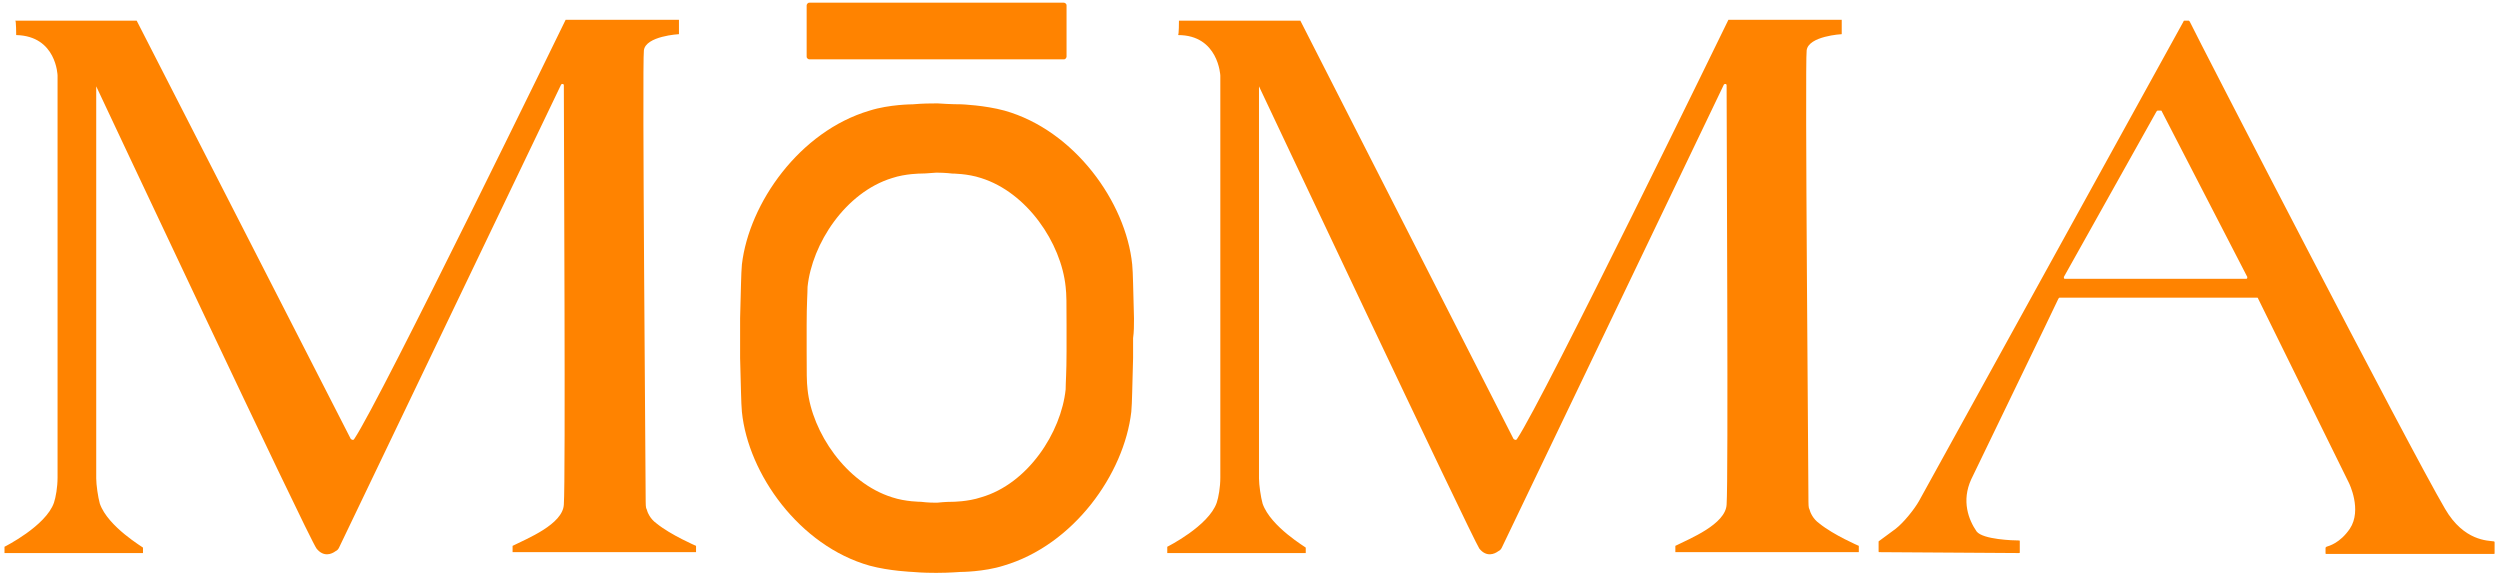
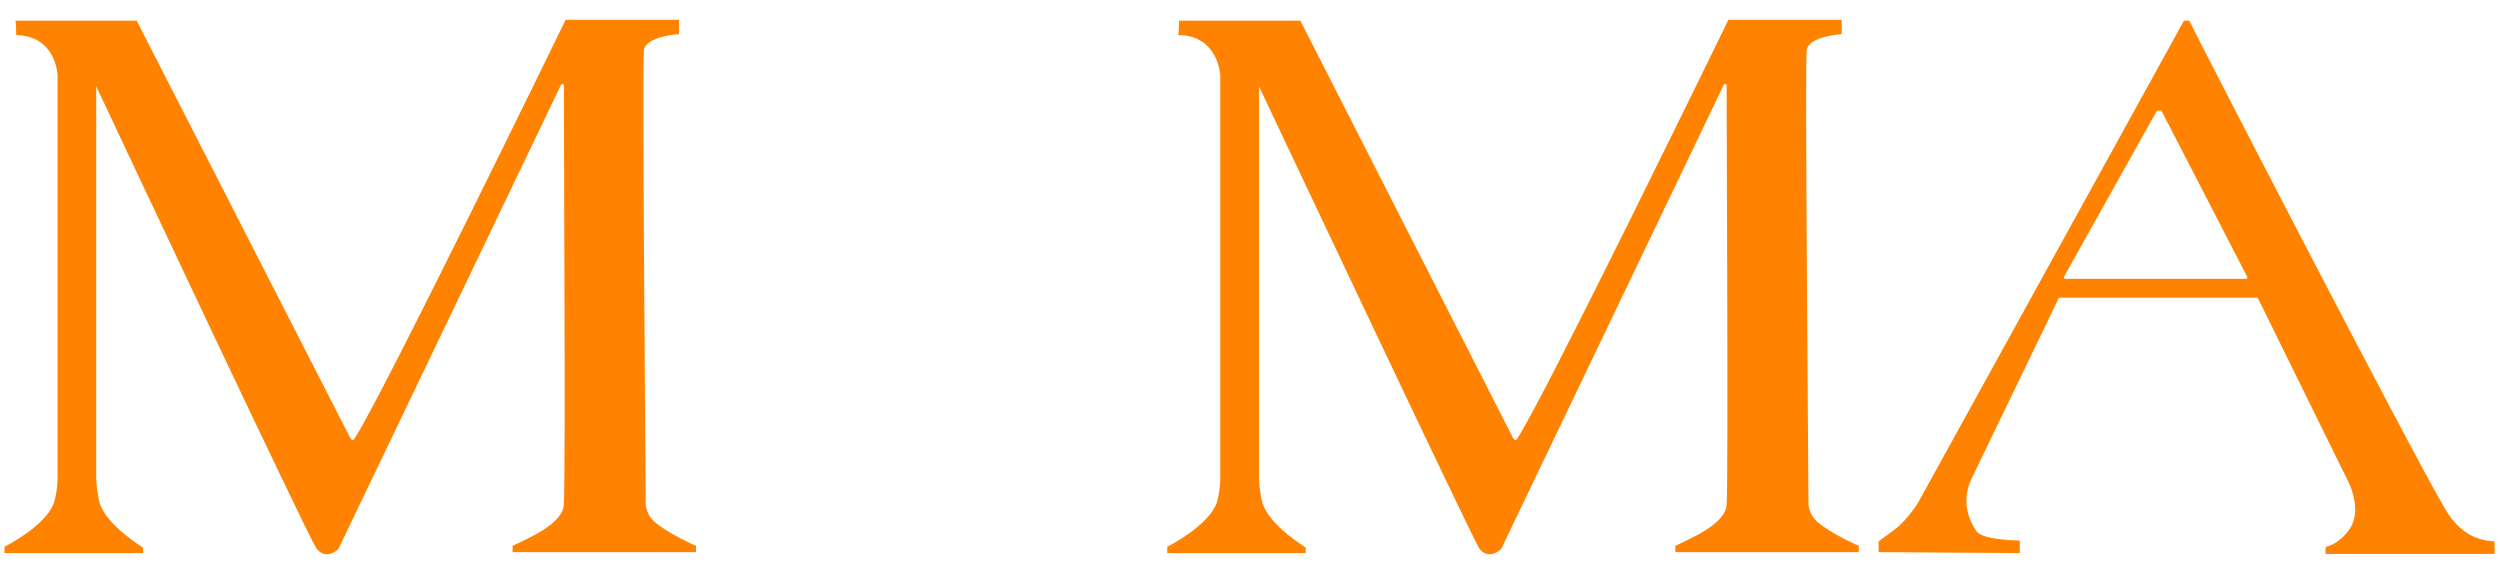
<svg xmlns="http://www.w3.org/2000/svg" version="1.1" id="Livello_1" x="0px" y="0px" width="278px" height="64px" viewBox="0 0 278 64" style="enable-background:new 0 0 278 64;" xml:space="preserve">
  <style type="text/css">
	.st0{fill:#FF8300;}
</style>
  <g>
    <path class="st0" d="M1.7,2.3h13.5L39,48.8c0.1,0.1,0.3,0.2,0.4,0c2.9-4.3,23.5-46.6,23.5-46.6h12.6v1.6c0,0-3.7,0.2-3.9,1.8   c-0.2,1.6,0.2,47,0.2,50.2c0,0.1,0,0.7,0.1,0.8c0.1,0.4,0.4,1.1,1.1,1.6c1.6,1.3,4.4,2.5,4.4,2.5c0,0,0,0.5,0,0.7c0,0,0,0,0,0   c-0.9,0-20.4,0-20.4,0v-0.7c1.6-0.8,5.6-2.4,5.7-4.6c0.2-2.8,0-40.8,0-46.6c0-0.2-0.2-0.2-0.3-0.1L37.7,60.9   c-0.1,0.2-0.2,0.3-0.4,0.4C36.9,61.6,36,62,35.2,61C34.3,59.8,10.7,9.6,10.7,9.6l0,43.6c0,0.7,0.2,2.1,0.4,2.8   c0.9,2.6,4.9,4.9,4.8,4.9c0,0,0,0.6,0,0.6c0,0-15.4,0-15.4,0v-0.7c0,0,4.6-2.3,5.5-4.9c0.2-0.6,0.4-1.7,0.4-2.8   c0-1.7,0-44.7,0-44.7S6.3,4,1.8,3.9C1.8,3.9,1.8,2.3,1.7,2.3" />
    <path class="st0" d="M131.1,2.3h13.5l23.7,46.5c0.1,0.1,0.3,0.2,0.4,0c2.9-4.3,23.5-46.6,23.5-46.6h12.6v1.6c0,0-3.7,0.2-3.9,1.8   c-0.2,1.6,0.2,47,0.2,50.2c0,0.1,0,0.7,0.1,0.8c0.1,0.4,0.4,1.1,1.1,1.6c1.6,1.3,4.4,2.5,4.4,2.5c0,0,0,0.5,0,0.7c0,0,0,0,0,0   c-0.9,0-20.4,0-20.4,0v-0.7c1.6-0.8,5.6-2.4,5.7-4.6c0.2-2.8,0-40.8,0-46.6c0-0.2-0.2-0.2-0.3-0.1L167,60.9   c-0.1,0.2-0.2,0.3-0.4,0.4c-0.4,0.3-1.3,0.7-2.1-0.3C163.7,59.8,140,9.6,140,9.6l0,43.6c0,0.7,0.2,2.1,0.4,2.8   c0.9,2.6,4.9,4.9,4.8,4.9c0,0,0,0.6,0,0.6c0,0-15.4,0-15.4,0v-0.7c0,0,4.6-2.3,5.5-4.9c0.2-0.6,0.4-1.7,0.4-2.8   c0-1.7,0-44.7,0-44.7s-0.2-4.5-4.7-4.5C131.1,3.9,131.1,2.3,131.1,2.3" />
-     <path class="st0" d="M118.3,6.6H90c-0.1,0-0.3-0.1-0.3-0.3V0.6c0-0.1,0.1-0.3,0.3-0.3h28.3c0.1,0,0.3,0.1,0.3,0.3v5.7   C118.6,6.4,118.5,6.6,118.3,6.6" />
-     <path class="st0" d="M126.1,35.4c-0.1-3.3-0.1-5-0.2-6c-0.7-6.9-6.4-14.9-14.2-17.1c-2.2-0.6-4.8-0.7-4.8-0.7c-0.1,0-1.2,0-2.6-0.1   H104c-0.4,0-1.4,0-2.5,0.1c0,0-2.6,0-4.8,0.7c-7.8,2.3-13.4,10.3-14.2,17.1c-0.1,1.1-0.1,2.7-0.2,6c0,0.7,0,1.5,0,2.2v0   c0,0.7,0,1.4,0,2.2c0.1,3.3,0.1,4.9,0.2,6c0.7,6.9,6.4,14.9,14.2,17.1c2.2,0.6,4.8,0.7,4.8,0.7c1.1,0.1,2.2,0.1,2.5,0.1h0.2   c1.4,0,2.5-0.1,2.6-0.1c0,0,2.6,0,4.8-0.7c7.8-2.3,13.4-10.2,14.2-17.1c0.1-1.1,0.1-2.7,0.2-6c0-0.8,0-1.5,0-2.2v0   C126.1,36.9,126.1,36.2,126.1,35.4 M118.6,39.1c0,2.3-0.1,3.5-0.1,4.2c-0.5,4.8-4.2,10.5-9.4,12c-1.5,0.5-3.2,0.5-3.2,0.5   c-0.1,0-0.8,0-1.7,0.1h-0.1c-0.2,0-0.9,0-1.7-0.1c0,0-1.7,0-3.2-0.5c-5.1-1.6-8.9-7.2-9.4-12c-0.1-0.8-0.1-1.9-0.1-4.2   c0-0.5,0-1,0-1.5c0-0.5,0-1,0-1.5c0-2.3,0.1-3.5,0.1-4.2c0.5-4.8,4.2-10.5,9.4-12.1c1.5-0.5,3.2-0.5,3.2-0.5c0.7,0,1.4-0.1,1.7-0.1   h0.1c0.9,0,1.7,0.1,1.7,0.1c0,0,1.7,0,3.2,0.5c5.1,1.6,8.9,7.2,9.4,12.1c0.1,0.8,0.1,1.9,0.1,4.2c0,0.5,0,1,0,1.5v0   C118.6,38.1,118.6,38.6,118.6,39.1" />
    <path class="st0" d="M271.9,56.6c-4-6.8-27.5-52.3-28.4-54.2c0,0-0.1-0.1-0.1-0.1h-0.5c0,0-0.1,0-0.1,0.1l-29.4,53.3   c-0.5,0.9-1.7,2.4-2.6,3.1l-1.9,1.4c0,0,0,0.1,0,0.1v1c0,0.1,0,0.1,0.1,0.1l15.5,0.1c0.1,0,0.1,0,0.1-0.1v-1.2c0-0.1,0-0.1-0.1-0.1   c-0.6,0-4-0.1-4.7-1c-0.9-1.3-1.7-3.4-0.6-5.8c1.1-2.3,9.2-19,9.7-20.1c0,0,0.1-0.1,0.1-0.1H251c0,0,0.1,0,0.1,0.1l10.1,20.5   c0,0,1.5,3,0.1,5.1c-1.1,1.6-2.3,1.9-2.6,2c0,0-0.1,0.1-0.1,0.1v0.6c0,0.1,0,0.1,0.1,0.1h18.6c0.1,0,0.1,0,0.1-0.1v-1.2   c0-0.1-0.1-0.1-0.1-0.1C276.7,60.1,274,60.2,271.9,56.6 M229.5,30.8l10.3-18.4c0,0,0.1-0.1,0.1-0.1h0.4c0,0,0.1,0,0.1,0.1l9.5,18.4   c0,0.1,0,0.2-0.1,0.2h-20.2C229.5,31,229.5,30.9,229.5,30.8" />
  </g>
</svg>